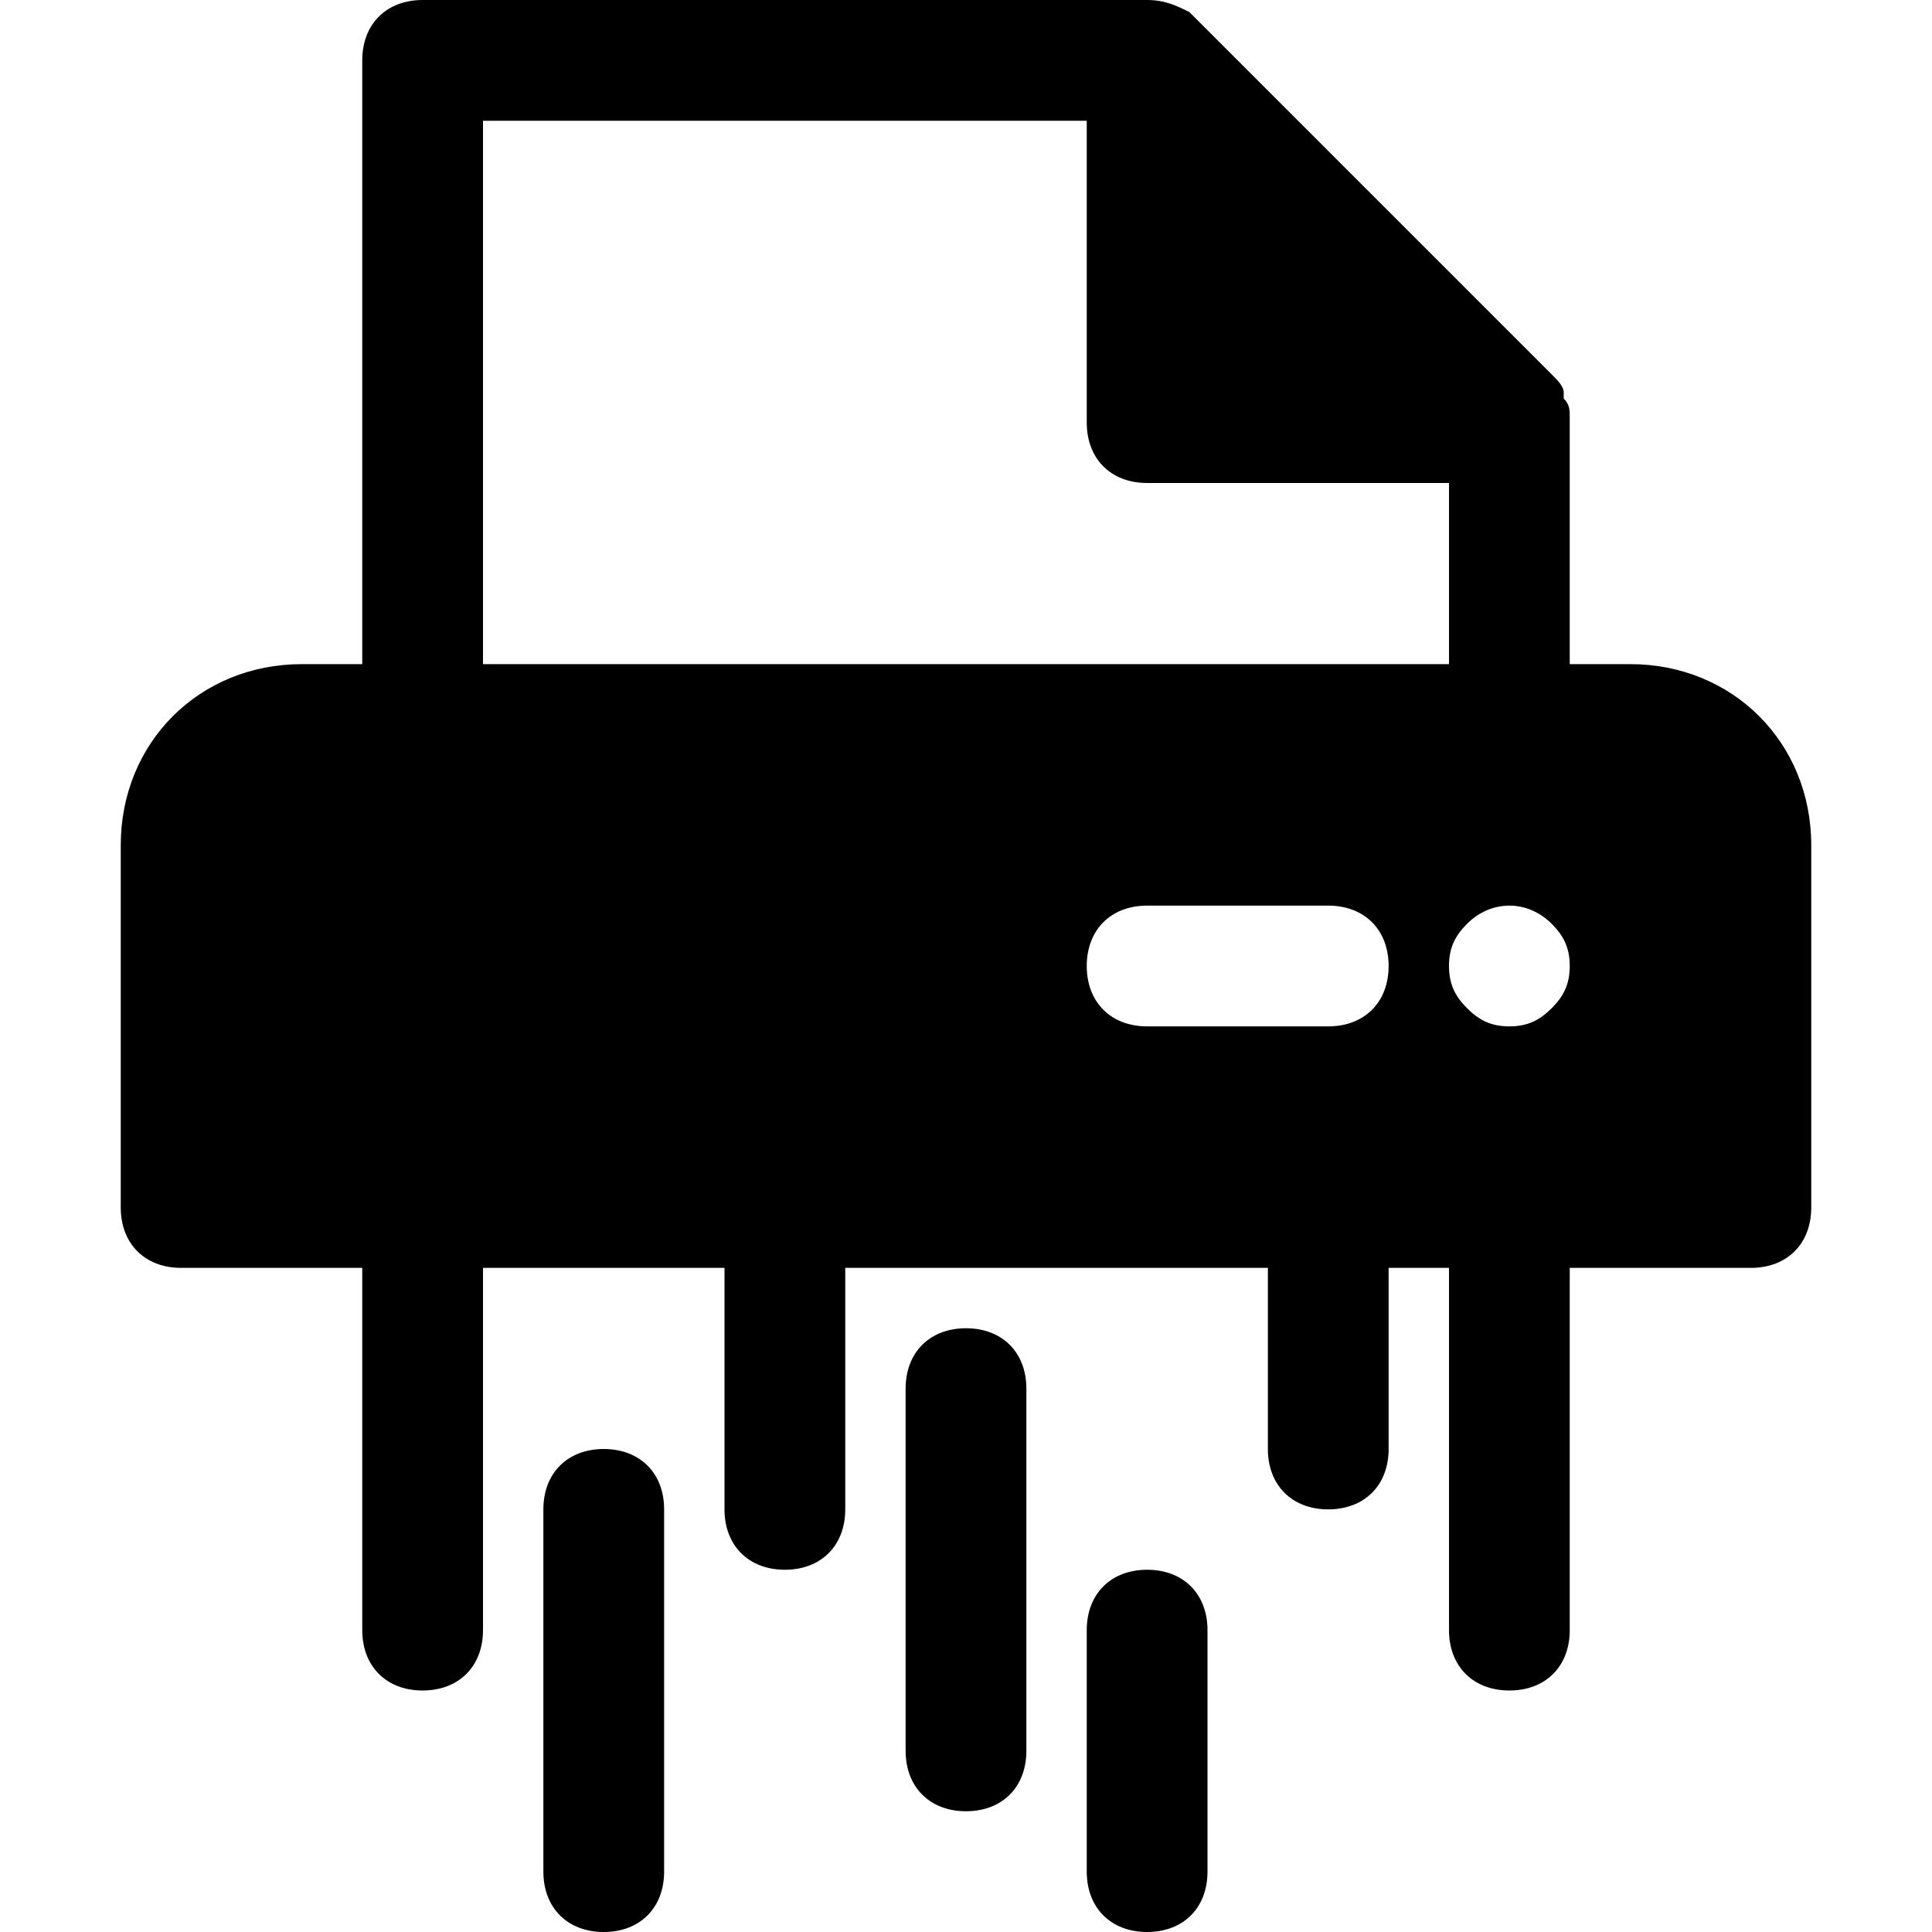
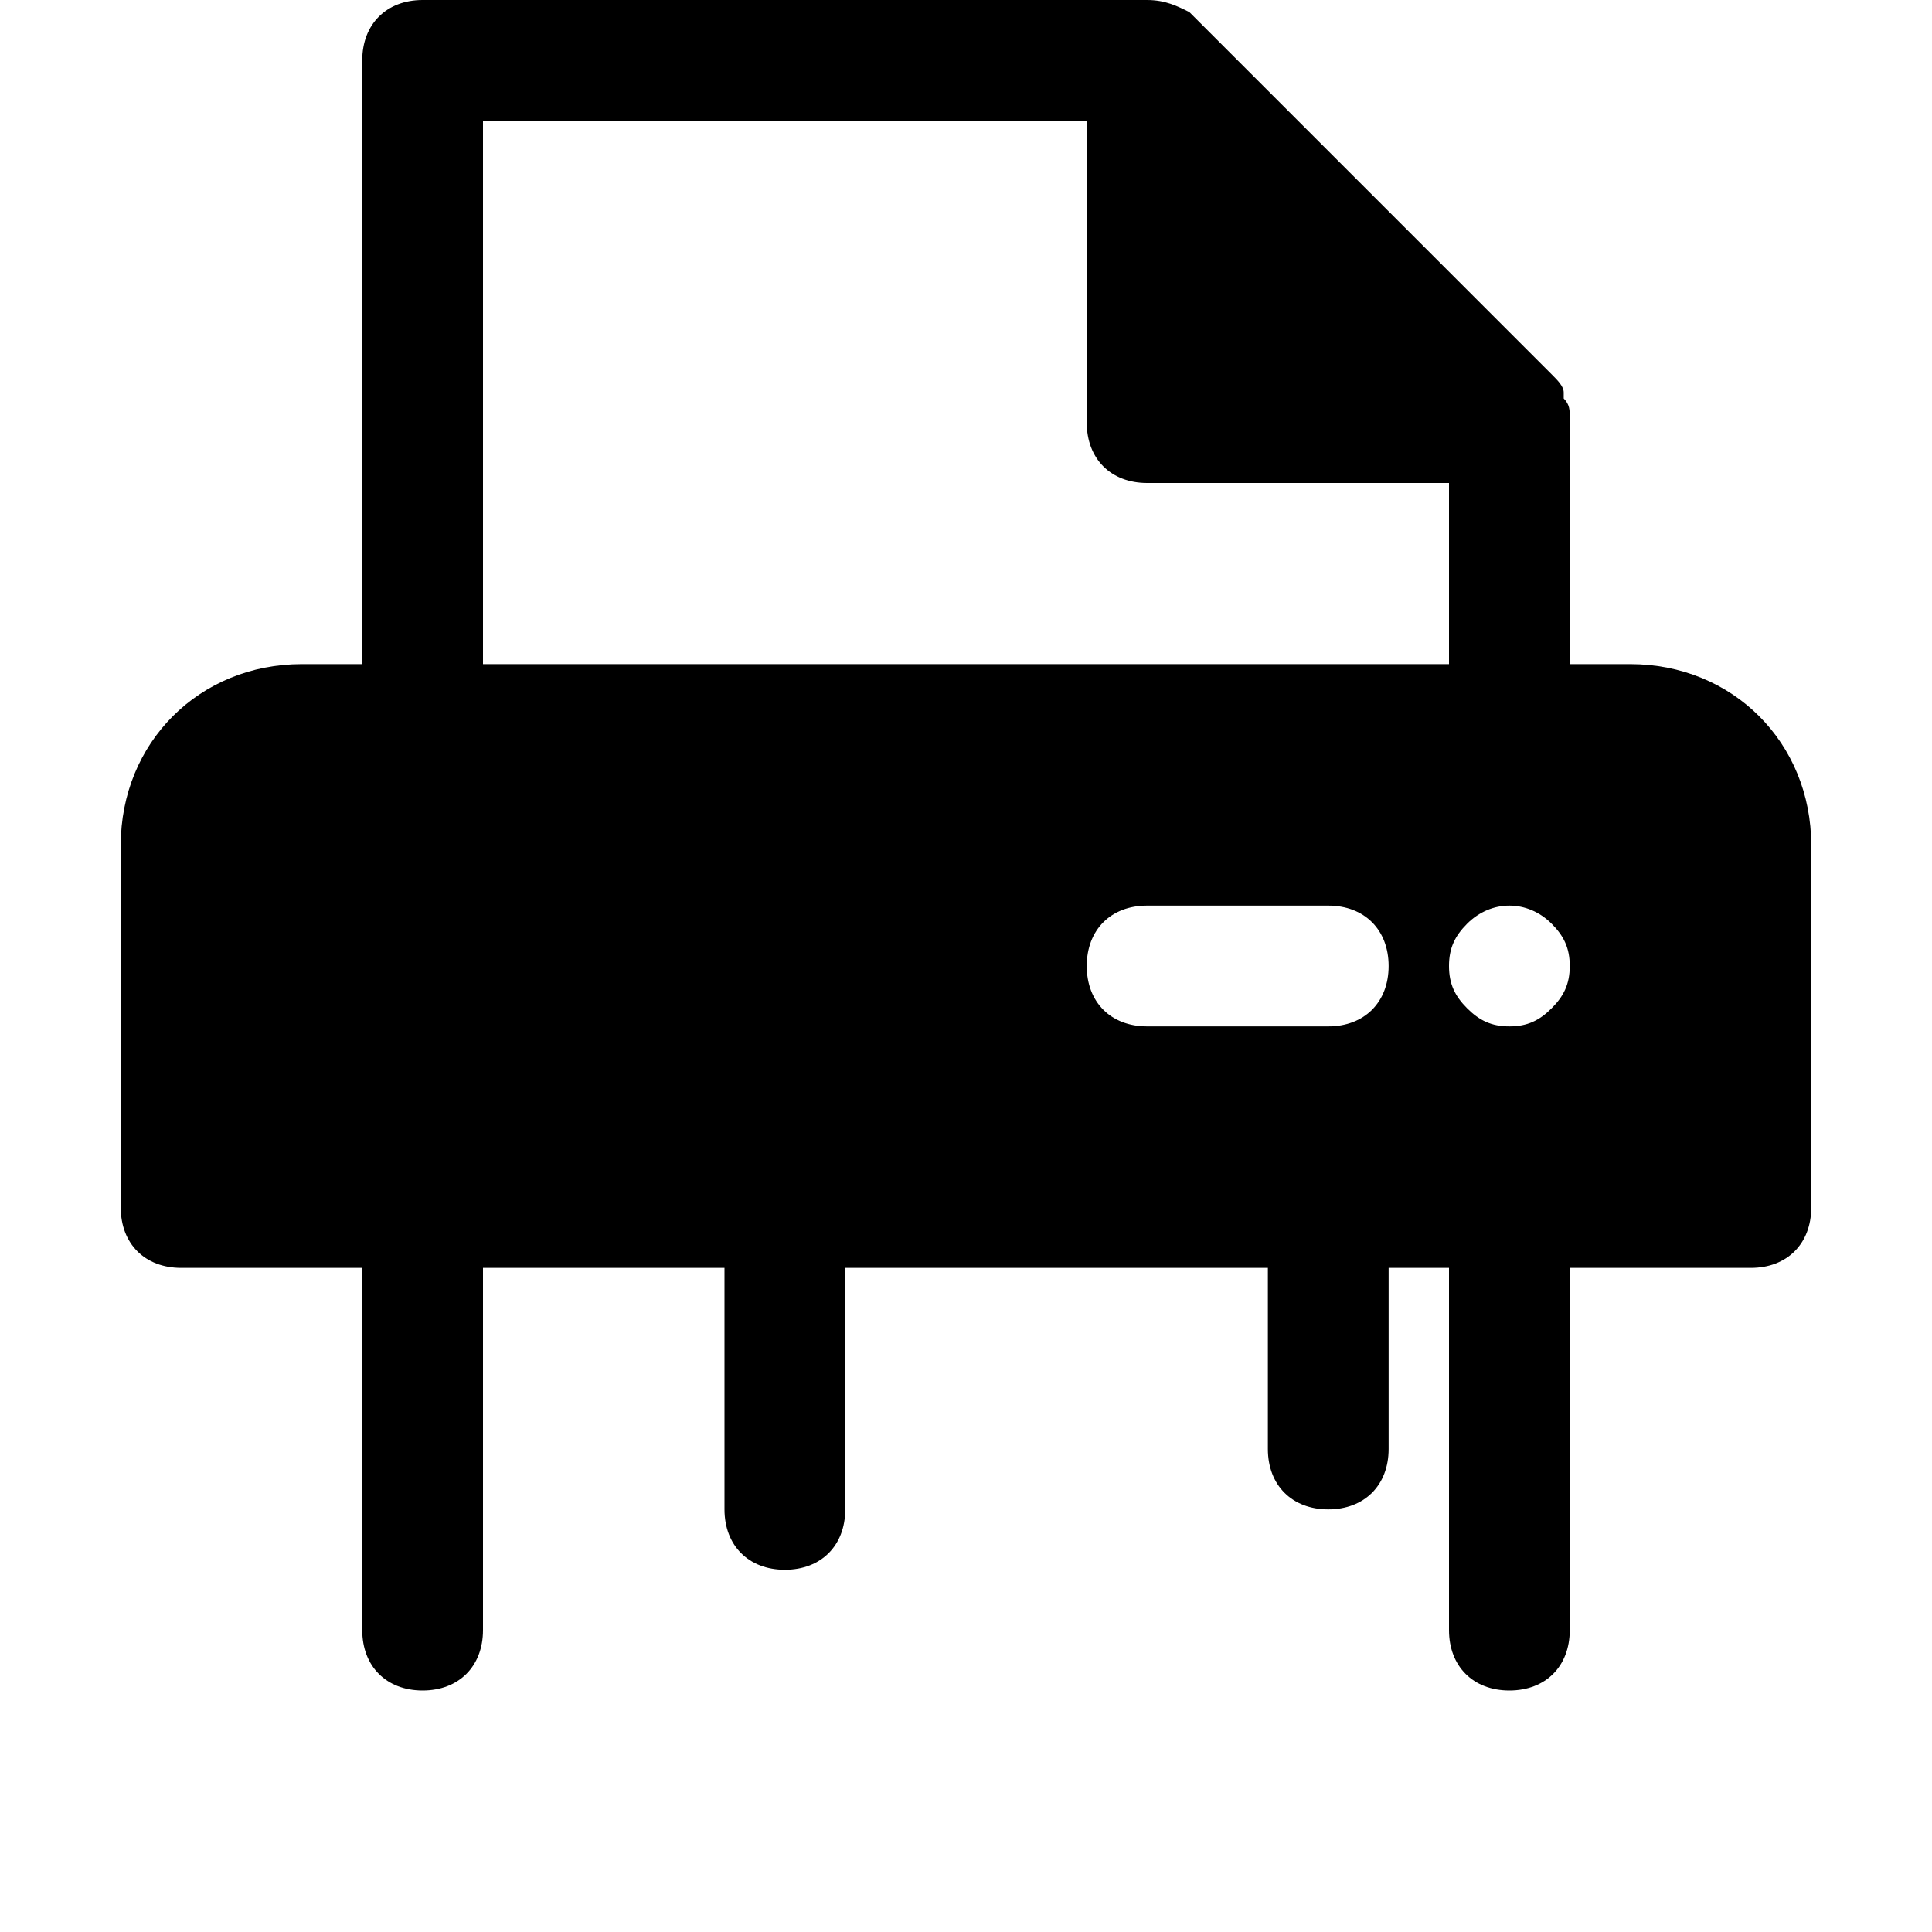
<svg xmlns="http://www.w3.org/2000/svg" fill="#000000" height="800px" width="800px" version="1.1" id="Icons" viewBox="0 0 32 32" xml:space="preserve">
  <g>
    <path d="M27,11h-1V7c0,0,0,0,0-0.1c0-0.1,0-0.2-0.1-0.3c0,0,0-0.1,0-0.1c0-0.1-0.1-0.2-0.2-0.3c0,0,0,0,0,0l-6-6c0,0,0,0,0,0   c0,0,0,0,0,0c0,0,0,0,0,0C19.5,0.1,19.3,0,19,0H7C6.4,0,6,0.4,6,1v10H5c-1.7,0-3,1.3-3,3v6c0,0.6,0.4,1,1,1h3v6c0,0.6,0.4,1,1,1   s1-0.4,1-1v-6h4v4c0,0.6,0.4,1,1,1s1-0.4,1-1v-4h7v3c0,0.6,0.4,1,1,1s1-0.4,1-1v-3h1v6c0,0.6,0.4,1,1,1s1-0.4,1-1v-6h3   c0.6,0,1-0.4,1-1v-6C30,12.3,28.7,11,27,11z M22,17h-3c-0.6,0-1-0.4-1-1s0.4-1,1-1h3c0.6,0,1,0.4,1,1S22.6,17,22,17z M8,11V2h10v5   c0,0.6,0.4,1,1,1h5v3H8z M25.7,16.7C25.5,16.9,25.3,17,25,17c-0.3,0-0.5-0.1-0.7-0.3C24.1,16.5,24,16.3,24,16   c0-0.3,0.1-0.5,0.3-0.7c0.4-0.4,1-0.4,1.4,0c0.2,0.2,0.3,0.4,0.3,0.7C26,16.3,25.9,16.5,25.7,16.7z" />
-     <path d="M16,22c-0.6,0-1,0.4-1,1v6c0,0.6,0.4,1,1,1s1-0.4,1-1v-6C17,22.4,16.6,22,16,22z" />
-     <path d="M19,26c-0.6,0-1,0.4-1,1v4c0,0.6,0.4,1,1,1s1-0.4,1-1v-4C20,26.4,19.6,26,19,26z" />
-     <path d="M10,24c-0.6,0-1,0.4-1,1v6c0,0.6,0.4,1,1,1s1-0.4,1-1v-6C11,24.4,10.6,24,10,24z" />
  </g>
</svg>